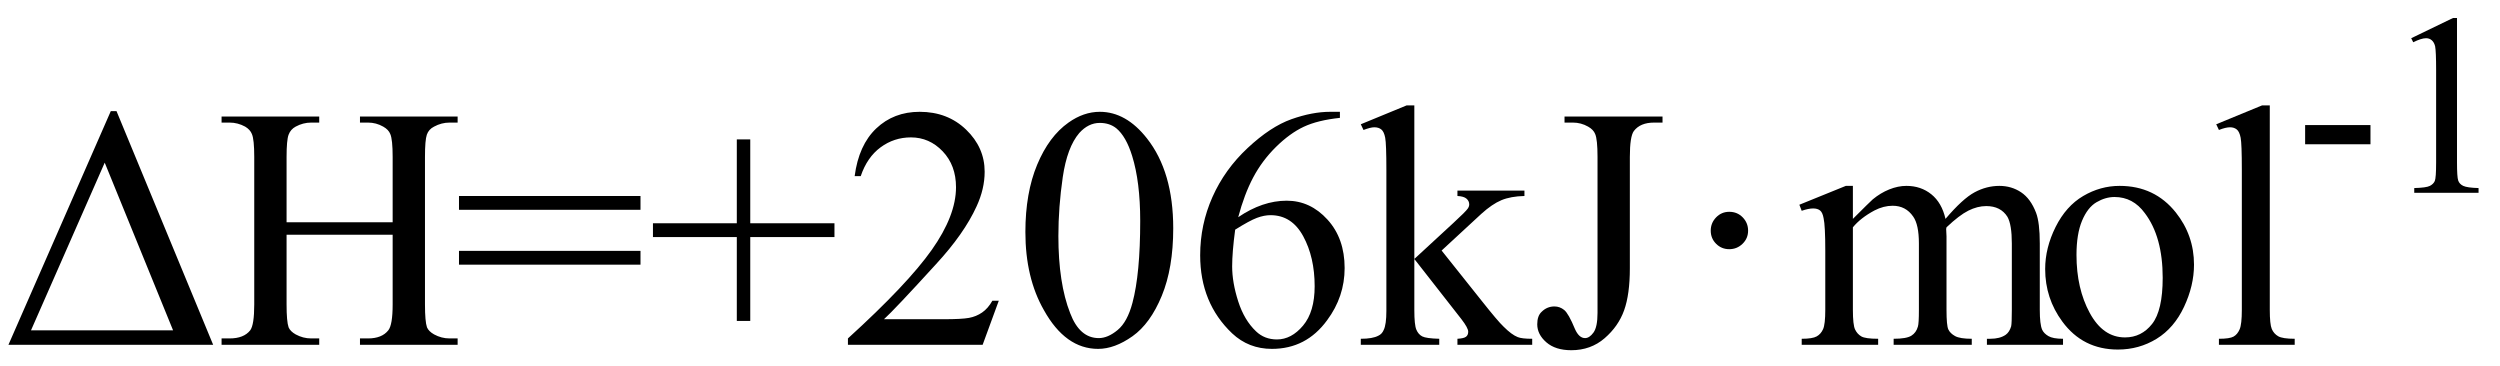
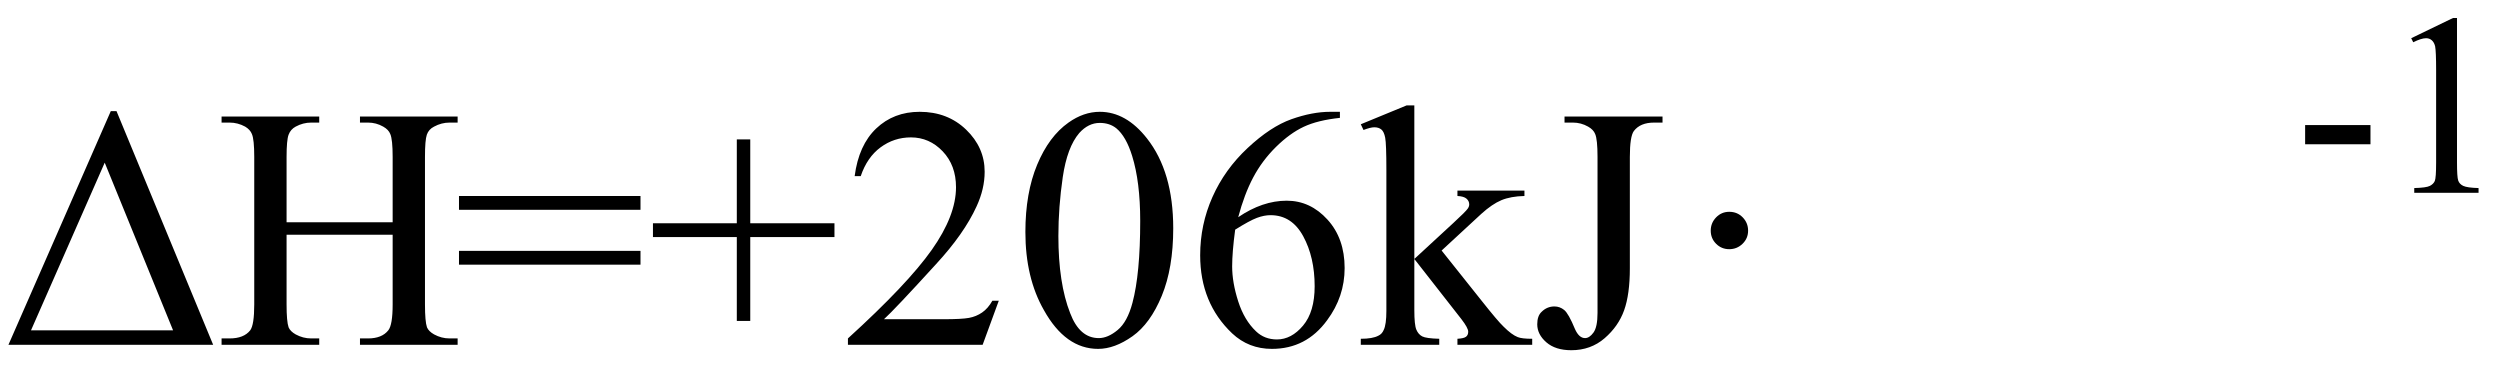
<svg xmlns="http://www.w3.org/2000/svg" stroke-dasharray="none" shape-rendering="auto" font-family="'Dialog'" width="116" text-rendering="auto" fill-opacity="1" contentScriptType="text/ecmascript" color-interpolation="auto" color-rendering="auto" preserveAspectRatio="xMidYMid meet" font-size="12" fill="black" stroke="black" image-rendering="auto" stroke-miterlimit="10" zoomAndPan="magnify" version="1.0" stroke-linecap="square" stroke-linejoin="miter" contentStyleType="text/css" font-style="normal" height="17" stroke-width="1" stroke-dashoffset="0" font-weight="normal" stroke-opacity="1">
  <defs id="genericDefs" />
  <g>
    <g text-rendering="optimizeLegibility" transform="translate(0,16)" color-rendering="optimizeQuality" color-interpolation="linearRGB" image-rendering="optimizeQuality">
-       <path d="M0.391 0 L5.141 -10.844 L5.406 -10.844 L9.891 0 L0.391 0 ZM8.031 -0.672 L4.859 -8.453 L1.438 -0.672 L8.031 -0.672 ZM13.297 -5.688 L18.219 -5.688 L18.219 -8.719 Q18.219 -9.531 18.109 -9.781 Q18.031 -9.984 17.781 -10.125 Q17.453 -10.312 17.078 -10.312 L16.703 -10.312 L16.703 -10.594 L21.234 -10.594 L21.234 -10.312 L20.859 -10.312 Q20.484 -10.312 20.141 -10.125 Q19.891 -10 19.805 -9.75 Q19.719 -9.5 19.719 -8.719 L19.719 -1.875 Q19.719 -1.078 19.812 -0.812 Q19.891 -0.625 20.141 -0.484 Q20.484 -0.297 20.859 -0.297 L21.234 -0.297 L21.234 0 L16.703 0 L16.703 -0.297 L17.078 -0.297 Q17.719 -0.297 18.016 -0.672 Q18.219 -0.922 18.219 -1.875 L18.219 -5.109 L13.297 -5.109 L13.297 -1.875 Q13.297 -1.078 13.391 -0.812 Q13.469 -0.625 13.719 -0.484 Q14.062 -0.297 14.438 -0.297 L14.812 -0.297 L14.812 0 L10.281 0 L10.281 -0.297 L10.656 -0.297 Q11.312 -0.297 11.609 -0.672 Q11.797 -0.922 11.797 -1.875 L11.797 -8.719 Q11.797 -9.531 11.688 -9.781 Q11.609 -9.984 11.375 -10.125 Q11.031 -10.312 10.656 -10.312 L10.281 -10.312 L10.281 -10.594 L14.812 -10.594 L14.812 -10.312 L14.438 -10.312 Q14.062 -10.312 13.719 -10.125 Q13.484 -10 13.391 -9.75 Q13.297 -9.5 13.297 -8.719 L13.297 -5.688 ZM21.297 -6.906 L29.719 -6.906 L29.719 -6.266 L21.297 -6.266 L21.297 -6.906 ZM21.297 -4.359 L29.719 -4.359 L29.719 -3.719 L21.297 -3.719 L21.297 -4.359 ZM34.188 -1.109 L34.188 -5 L30.297 -5 L30.297 -5.641 L34.188 -5.641 L34.188 -9.531 L34.812 -9.531 L34.812 -5.641 L38.719 -5.641 L38.719 -5 L34.812 -5 L34.812 -1.109 L34.188 -1.109 ZM46.344 -2.047 L45.594 0 L39.344 0 L39.344 -0.297 Q42.109 -2.812 43.234 -4.406 Q44.359 -6 44.359 -7.312 Q44.359 -8.328 43.742 -8.977 Q43.125 -9.625 42.266 -9.625 Q41.484 -9.625 40.859 -9.164 Q40.234 -8.703 39.938 -7.828 L39.656 -7.828 Q39.844 -9.266 40.656 -10.039 Q41.469 -10.812 42.672 -10.812 Q43.969 -10.812 44.828 -9.984 Q45.688 -9.156 45.688 -8.031 Q45.688 -7.234 45.312 -6.422 Q44.734 -5.156 43.438 -3.75 Q41.5 -1.625 41.016 -1.188 L43.781 -1.188 Q44.625 -1.188 44.961 -1.25 Q45.297 -1.312 45.57 -1.5 Q45.844 -1.688 46.047 -2.047 L46.344 -2.047 ZM47.578 -5.234 Q47.578 -7.047 48.125 -8.359 Q48.672 -9.672 49.578 -10.312 Q50.281 -10.812 51.031 -10.812 Q52.25 -10.812 53.219 -9.578 Q54.438 -8.031 54.438 -5.406 Q54.438 -3.562 53.906 -2.273 Q53.375 -0.984 52.547 -0.398 Q51.719 0.188 50.953 0.188 Q49.438 0.188 48.438 -1.609 Q47.578 -3.109 47.578 -5.234 ZM49.109 -5.047 Q49.109 -2.859 49.656 -1.469 Q50.094 -0.312 50.984 -0.312 Q51.406 -0.312 51.859 -0.688 Q52.312 -1.062 52.547 -1.953 Q52.906 -3.297 52.906 -5.75 Q52.906 -7.562 52.531 -8.766 Q52.25 -9.672 51.797 -10.047 Q51.484 -10.297 51.031 -10.297 Q50.5 -10.297 50.078 -9.828 Q49.516 -9.172 49.312 -7.781 Q49.109 -6.391 49.109 -5.047 ZM62.172 -10.812 L62.172 -10.531 Q61.141 -10.422 60.492 -10.117 Q59.844 -9.812 59.203 -9.18 Q58.562 -8.547 58.148 -7.766 Q57.734 -6.984 57.453 -5.922 Q58.578 -6.688 59.703 -6.688 Q60.797 -6.688 61.594 -5.812 Q62.391 -4.938 62.391 -3.562 Q62.391 -2.234 61.578 -1.141 Q60.609 0.188 59.016 0.188 Q57.938 0.188 57.172 -0.531 Q55.688 -1.938 55.688 -4.156 Q55.688 -5.578 56.258 -6.859 Q56.828 -8.141 57.891 -9.133 Q58.953 -10.125 59.922 -10.469 Q60.891 -10.812 61.719 -10.812 L62.172 -10.812 ZM57.312 -5.344 Q57.172 -4.297 57.172 -3.641 Q57.172 -2.891 57.453 -2.016 Q57.734 -1.141 58.281 -0.625 Q58.672 -0.25 59.25 -0.25 Q59.922 -0.25 60.461 -0.891 Q61 -1.531 61 -2.719 Q61 -4.062 60.469 -5.039 Q59.938 -6.016 58.953 -6.016 Q58.656 -6.016 58.32 -5.891 Q57.984 -5.766 57.312 -5.344 ZM65.625 -11.109 L65.625 -3.984 L67.438 -5.656 Q68.016 -6.188 68.109 -6.328 Q68.172 -6.422 68.172 -6.516 Q68.172 -6.672 68.047 -6.781 Q67.922 -6.891 67.625 -6.906 L67.625 -7.156 L70.734 -7.156 L70.734 -6.906 Q70.094 -6.891 69.664 -6.711 Q69.234 -6.531 68.734 -6.078 L66.891 -4.375 L68.734 -2.062 Q69.5 -1.094 69.766 -0.844 Q70.141 -0.469 70.422 -0.359 Q70.609 -0.281 71.094 -0.281 L71.094 0 L67.625 0 L67.625 -0.281 Q67.922 -0.297 68.023 -0.375 Q68.125 -0.453 68.125 -0.609 Q68.125 -0.781 67.812 -1.188 L65.625 -3.984 L65.625 -1.609 Q65.625 -0.922 65.719 -0.703 Q65.812 -0.484 65.992 -0.391 Q66.172 -0.297 66.781 -0.281 L66.781 0 L63.141 0 L63.141 -0.281 Q63.688 -0.281 63.953 -0.422 Q64.125 -0.5 64.203 -0.688 Q64.328 -0.938 64.328 -1.578 L64.328 -8.094 Q64.328 -9.328 64.273 -9.609 Q64.219 -9.891 64.094 -9.992 Q63.969 -10.094 63.766 -10.094 Q63.594 -10.094 63.266 -9.969 L63.141 -10.234 L65.266 -11.109 L65.625 -11.109 ZM72.594 -10.312 L72.594 -10.594 L77.141 -10.594 L77.141 -10.312 L76.75 -10.312 Q76.109 -10.312 75.812 -9.922 Q75.625 -9.672 75.625 -8.719 L75.625 -3.547 Q75.625 -2.344 75.359 -1.602 Q75.094 -0.859 74.453 -0.305 Q73.812 0.25 72.906 0.25 Q72.172 0.25 71.75 -0.117 Q71.328 -0.484 71.328 -0.953 Q71.328 -1.344 71.531 -1.531 Q71.781 -1.781 72.125 -1.781 Q72.375 -1.781 72.578 -1.617 Q72.781 -1.453 73.078 -0.734 Q73.266 -0.312 73.547 -0.312 Q73.75 -0.312 73.938 -0.57 Q74.125 -0.828 74.125 -1.484 L74.125 -8.719 Q74.125 -9.531 74.016 -9.781 Q73.938 -9.984 73.688 -10.125 Q73.359 -10.312 72.984 -10.312 L72.594 -10.312 Z" stroke="none" />
+       <path d="M0.391 0 L5.141 -10.844 L5.406 -10.844 L9.891 0 L0.391 0 ZM8.031 -0.672 L4.859 -8.453 L1.438 -0.672 L8.031 -0.672 ZM13.297 -5.688 L18.219 -5.688 L18.219 -8.719 Q18.219 -9.531 18.109 -9.781 Q18.031 -9.984 17.781 -10.125 Q17.453 -10.312 17.078 -10.312 L16.703 -10.312 L16.703 -10.594 L21.234 -10.594 L21.234 -10.312 L20.859 -10.312 Q20.484 -10.312 20.141 -10.125 Q19.891 -10 19.805 -9.75 Q19.719 -9.5 19.719 -8.719 L19.719 -1.875 Q19.719 -1.078 19.812 -0.812 Q19.891 -0.625 20.141 -0.484 Q20.484 -0.297 20.859 -0.297 L21.234 -0.297 L21.234 0 L16.703 0 L16.703 -0.297 L17.078 -0.297 Q17.719 -0.297 18.016 -0.672 Q18.219 -0.922 18.219 -1.875 L18.219 -5.109 L13.297 -5.109 L13.297 -1.875 Q13.297 -1.078 13.391 -0.812 Q13.469 -0.625 13.719 -0.484 Q14.062 -0.297 14.438 -0.297 L14.812 -0.297 L14.812 0 L10.281 0 L10.281 -0.297 L10.656 -0.297 Q11.312 -0.297 11.609 -0.672 Q11.797 -0.922 11.797 -1.875 L11.797 -8.719 Q11.797 -9.531 11.688 -9.781 Q11.609 -9.984 11.375 -10.125 Q11.031 -10.312 10.656 -10.312 L10.281 -10.312 L10.281 -10.594 L14.812 -10.594 L14.812 -10.312 L14.438 -10.312 Q14.062 -10.312 13.719 -10.125 Q13.484 -10 13.391 -9.75 Q13.297 -9.5 13.297 -8.719 L13.297 -5.688 ZM21.297 -6.906 L29.719 -6.906 L29.719 -6.266 L21.297 -6.266 L21.297 -6.906 ZM21.297 -4.359 L29.719 -4.359 L29.719 -3.719 L21.297 -3.719 L21.297 -4.359 ZM34.188 -1.109 L34.188 -5 L30.297 -5 L30.297 -5.641 L34.188 -5.641 L34.188 -9.531 L34.812 -9.531 L34.812 -5.641 L38.719 -5.641 L38.719 -5 L34.812 -5 L34.812 -1.109 L34.188 -1.109 ZM46.344 -2.047 L45.594 0 L39.344 0 L39.344 -0.297 Q42.109 -2.812 43.234 -4.406 Q44.359 -6 44.359 -7.312 Q44.359 -8.328 43.742 -8.977 Q43.125 -9.625 42.266 -9.625 Q41.484 -9.625 40.859 -9.164 Q40.234 -8.703 39.938 -7.828 L39.656 -7.828 Q39.844 -9.266 40.656 -10.039 Q41.469 -10.812 42.672 -10.812 Q43.969 -10.812 44.828 -9.984 Q45.688 -9.156 45.688 -8.031 Q45.688 -7.234 45.312 -6.422 Q44.734 -5.156 43.438 -3.75 Q41.5 -1.625 41.016 -1.188 L43.781 -1.188 Q44.625 -1.188 44.961 -1.25 Q45.297 -1.312 45.57 -1.5 Q45.844 -1.688 46.047 -2.047 L46.344 -2.047 ZM47.578 -5.234 Q47.578 -7.047 48.125 -8.359 Q48.672 -9.672 49.578 -10.312 Q50.281 -10.812 51.031 -10.812 Q52.25 -10.812 53.219 -9.578 Q54.438 -8.031 54.438 -5.406 Q54.438 -3.562 53.906 -2.273 Q53.375 -0.984 52.547 -0.398 Q51.719 0.188 50.953 0.188 Q49.438 0.188 48.438 -1.609 Q47.578 -3.109 47.578 -5.234 ZM49.109 -5.047 Q49.109 -2.859 49.656 -1.469 Q50.094 -0.312 50.984 -0.312 Q51.406 -0.312 51.859 -0.688 Q52.312 -1.062 52.547 -1.953 Q52.906 -3.297 52.906 -5.75 Q52.906 -7.562 52.531 -8.766 Q52.25 -9.672 51.797 -10.047 Q51.484 -10.297 51.031 -10.297 Q50.5 -10.297 50.078 -9.828 Q49.516 -9.172 49.312 -7.781 Q49.109 -6.391 49.109 -5.047 ZM62.172 -10.812 L62.172 -10.531 Q61.141 -10.422 60.492 -10.117 Q59.844 -9.812 59.203 -9.18 Q58.562 -8.547 58.148 -7.766 Q57.734 -6.984 57.453 -5.922 Q58.578 -6.688 59.703 -6.688 Q60.797 -6.688 61.594 -5.812 Q62.391 -4.938 62.391 -3.562 Q62.391 -2.234 61.578 -1.141 Q60.609 0.188 59.016 0.188 Q57.938 0.188 57.172 -0.531 Q55.688 -1.938 55.688 -4.156 Q55.688 -5.578 56.258 -6.859 Q56.828 -8.141 57.891 -9.133 Q58.953 -10.125 59.922 -10.469 Q60.891 -10.812 61.719 -10.812 L62.172 -10.812 ZM57.312 -5.344 Q57.172 -4.297 57.172 -3.641 Q57.172 -2.891 57.453 -2.016 Q57.734 -1.141 58.281 -0.625 Q58.672 -0.25 59.25 -0.25 Q59.922 -0.25 60.461 -0.891 Q61 -1.531 61 -2.719 Q61 -4.062 60.469 -5.039 Q59.938 -6.016 58.953 -6.016 Q58.656 -6.016 58.32 -5.891 Q57.984 -5.766 57.312 -5.344 ZM65.625 -11.109 L65.625 -3.984 L67.438 -5.656 Q68.016 -6.188 68.109 -6.328 Q68.172 -6.422 68.172 -6.516 Q68.172 -6.672 68.047 -6.781 Q67.922 -6.891 67.625 -6.906 L67.625 -7.156 L70.734 -7.156 L70.734 -6.906 Q70.094 -6.891 69.664 -6.711 Q69.234 -6.531 68.734 -6.078 L66.891 -4.375 L68.734 -2.062 Q69.5 -1.094 69.766 -0.844 Q70.141 -0.469 70.422 -0.359 Q70.609 -0.281 71.094 -0.281 L71.094 0 L67.625 0 L67.625 -0.281 Q67.922 -0.297 68.023 -0.375 Q68.125 -0.453 68.125 -0.609 Q68.125 -0.781 67.812 -1.188 L65.625 -3.984 L65.625 -1.609 Q65.625 -0.922 65.719 -0.703 Q65.812 -0.484 65.992 -0.391 Q66.172 -0.297 66.781 -0.281 L66.781 0 L63.141 0 L63.141 -0.281 Q63.688 -0.281 63.953 -0.422 Q64.125 -0.5 64.203 -0.688 Q64.328 -0.938 64.328 -1.578 L64.328 -8.094 Q64.328 -9.328 64.273 -9.609 Q64.219 -9.891 64.094 -9.992 Q63.969 -10.094 63.766 -10.094 Q63.594 -10.094 63.266 -9.969 L63.141 -10.234 L65.266 -11.109 L65.625 -11.109 ZM72.594 -10.312 L72.594 -10.594 L77.141 -10.594 L77.141 -10.312 L76.75 -10.312 Q76.109 -10.312 75.812 -9.922 Q75.625 -9.672 75.625 -8.719 L75.625 -3.547 Q75.625 -2.344 75.359 -1.602 Q75.094 -0.859 74.453 -0.305 Q73.812 0.25 72.906 0.25 Q72.172 0.25 71.75 -0.117 Q71.328 -0.484 71.328 -0.953 Q71.328 -1.344 71.531 -1.531 Q71.781 -1.781 72.125 -1.781 Q72.375 -1.781 72.578 -1.617 Q72.781 -1.453 73.078 -0.734 Q73.266 -0.312 73.547 -0.312 Q73.75 -0.312 73.938 -0.57 Q74.125 -0.828 74.125 -1.484 L74.125 -8.719 Q74.125 -9.531 74.016 -9.781 Q73.938 -9.984 73.688 -10.125 Q73.359 -10.312 72.984 -10.312 Z" stroke="none" />
    </g>
    <g text-rendering="optimizeLegibility" transform="translate(78.237,16)" color-rendering="optimizeQuality" color-interpolation="linearRGB" image-rendering="optimizeQuality">
      <path d="M2 -6.172 Q2.375 -6.172 2.625 -5.914 Q2.875 -5.656 2.875 -5.297 Q2.875 -4.938 2.617 -4.688 Q2.359 -4.438 2 -4.438 Q1.641 -4.438 1.391 -4.688 Q1.141 -4.938 1.141 -5.297 Q1.141 -5.656 1.391 -5.914 Q1.641 -6.172 2 -6.172 Z" stroke="none" />
    </g>
    <g text-rendering="optimizeLegibility" transform="translate(83.349,16)" color-rendering="optimizeQuality" color-interpolation="linearRGB" image-rendering="optimizeQuality">
-       <path d="M2.625 -5.844 Q3.406 -6.625 3.547 -6.75 Q3.906 -7.047 4.312 -7.211 Q4.719 -7.375 5.109 -7.375 Q5.781 -7.375 6.266 -6.984 Q6.75 -6.594 6.922 -5.844 Q7.719 -6.781 8.273 -7.078 Q8.828 -7.375 9.422 -7.375 Q9.984 -7.375 10.43 -7.078 Q10.875 -6.781 11.125 -6.125 Q11.297 -5.672 11.297 -4.703 L11.297 -1.625 Q11.297 -0.953 11.406 -0.703 Q11.484 -0.531 11.695 -0.406 Q11.906 -0.281 12.375 -0.281 L12.375 0 L8.844 0 L8.844 -0.281 L9 -0.281 Q9.453 -0.281 9.719 -0.469 Q9.891 -0.594 9.969 -0.859 Q10 -1 10 -1.625 L10 -4.703 Q10 -5.578 9.797 -5.938 Q9.484 -6.438 8.812 -6.438 Q8.406 -6.438 7.984 -6.227 Q7.562 -6.016 6.969 -5.453 L6.953 -5.375 L6.969 -5.031 L6.969 -1.625 Q6.969 -0.891 7.055 -0.711 Q7.141 -0.531 7.367 -0.406 Q7.594 -0.281 8.141 -0.281 L8.141 0 L4.516 0 L4.516 -0.281 Q5.109 -0.281 5.336 -0.422 Q5.562 -0.562 5.641 -0.844 Q5.688 -0.984 5.688 -1.625 L5.688 -4.703 Q5.688 -5.578 5.422 -5.953 Q5.078 -6.453 4.469 -6.453 Q4.047 -6.453 3.625 -6.234 Q2.984 -5.891 2.625 -5.453 L2.625 -1.625 Q2.625 -0.922 2.727 -0.711 Q2.828 -0.5 3.016 -0.391 Q3.203 -0.281 3.797 -0.281 L3.797 0 L0.25 0 L0.25 -0.281 Q0.75 -0.281 0.945 -0.391 Q1.141 -0.5 1.242 -0.727 Q1.344 -0.953 1.344 -1.625 L1.344 -4.359 Q1.344 -5.531 1.266 -5.875 Q1.219 -6.141 1.102 -6.234 Q0.984 -6.328 0.781 -6.328 Q0.562 -6.328 0.25 -6.219 L0.141 -6.5 L2.297 -7.375 L2.625 -7.375 L2.625 -5.844 ZM15 -7.375 Q16.625 -7.375 17.609 -6.141 Q18.453 -5.078 18.453 -3.719 Q18.453 -2.75 17.992 -1.766 Q17.531 -0.781 16.719 -0.281 Q15.906 0.219 14.922 0.219 Q13.297 0.219 12.344 -1.078 Q11.547 -2.156 11.547 -3.516 Q11.547 -4.5 12.031 -5.469 Q12.516 -6.438 13.312 -6.906 Q14.109 -7.375 15 -7.375 ZM14.766 -6.859 Q14.344 -6.859 13.93 -6.617 Q13.516 -6.375 13.258 -5.758 Q13 -5.141 13 -4.172 Q13 -2.609 13.617 -1.477 Q14.234 -0.344 15.25 -0.344 Q16.016 -0.344 16.508 -0.969 Q17 -1.594 17 -3.109 Q17 -5.016 16.172 -6.109 Q15.625 -6.859 14.766 -6.859 ZM21.969 -11.109 L21.969 -1.625 Q21.969 -0.953 22.062 -0.734 Q22.156 -0.516 22.359 -0.398 Q22.562 -0.281 23.125 -0.281 L23.125 0 L19.609 0 L19.609 -0.281 Q20.109 -0.281 20.289 -0.383 Q20.469 -0.484 20.57 -0.719 Q20.672 -0.953 20.672 -1.625 L20.672 -8.125 Q20.672 -9.328 20.617 -9.609 Q20.562 -9.891 20.438 -9.992 Q20.312 -10.094 20.125 -10.094 Q19.922 -10.094 19.609 -9.969 L19.484 -10.234 L21.609 -11.109 L21.969 -11.109 Z" stroke="none" />
-     </g>
+       </g>
    <g text-rendering="optimizeLegibility" transform="translate(106.474,8.945)" color-rendering="optimizeQuality" color-interpolation="linearRGB" image-rendering="optimizeQuality">
      <path d="M0.484 -3.141 L3.516 -3.141 L3.516 -2.25 L0.484 -2.25 L0.484 -3.141 ZM5.406 -7.172 L7.344 -8.109 L7.531 -8.109 L7.531 -1.406 Q7.531 -0.734 7.586 -0.57 Q7.641 -0.406 7.82 -0.32 Q8 -0.234 8.531 -0.219 L8.531 0 L5.547 0 L5.547 -0.219 Q6.109 -0.234 6.273 -0.32 Q6.438 -0.406 6.5 -0.547 Q6.562 -0.688 6.562 -1.406 L6.562 -5.688 Q6.562 -6.562 6.516 -6.797 Q6.469 -6.984 6.359 -7.078 Q6.25 -7.172 6.094 -7.172 Q5.875 -7.172 5.5 -6.984 L5.406 -7.172 Z" stroke="none" />
    </g>
  </g>
</svg>